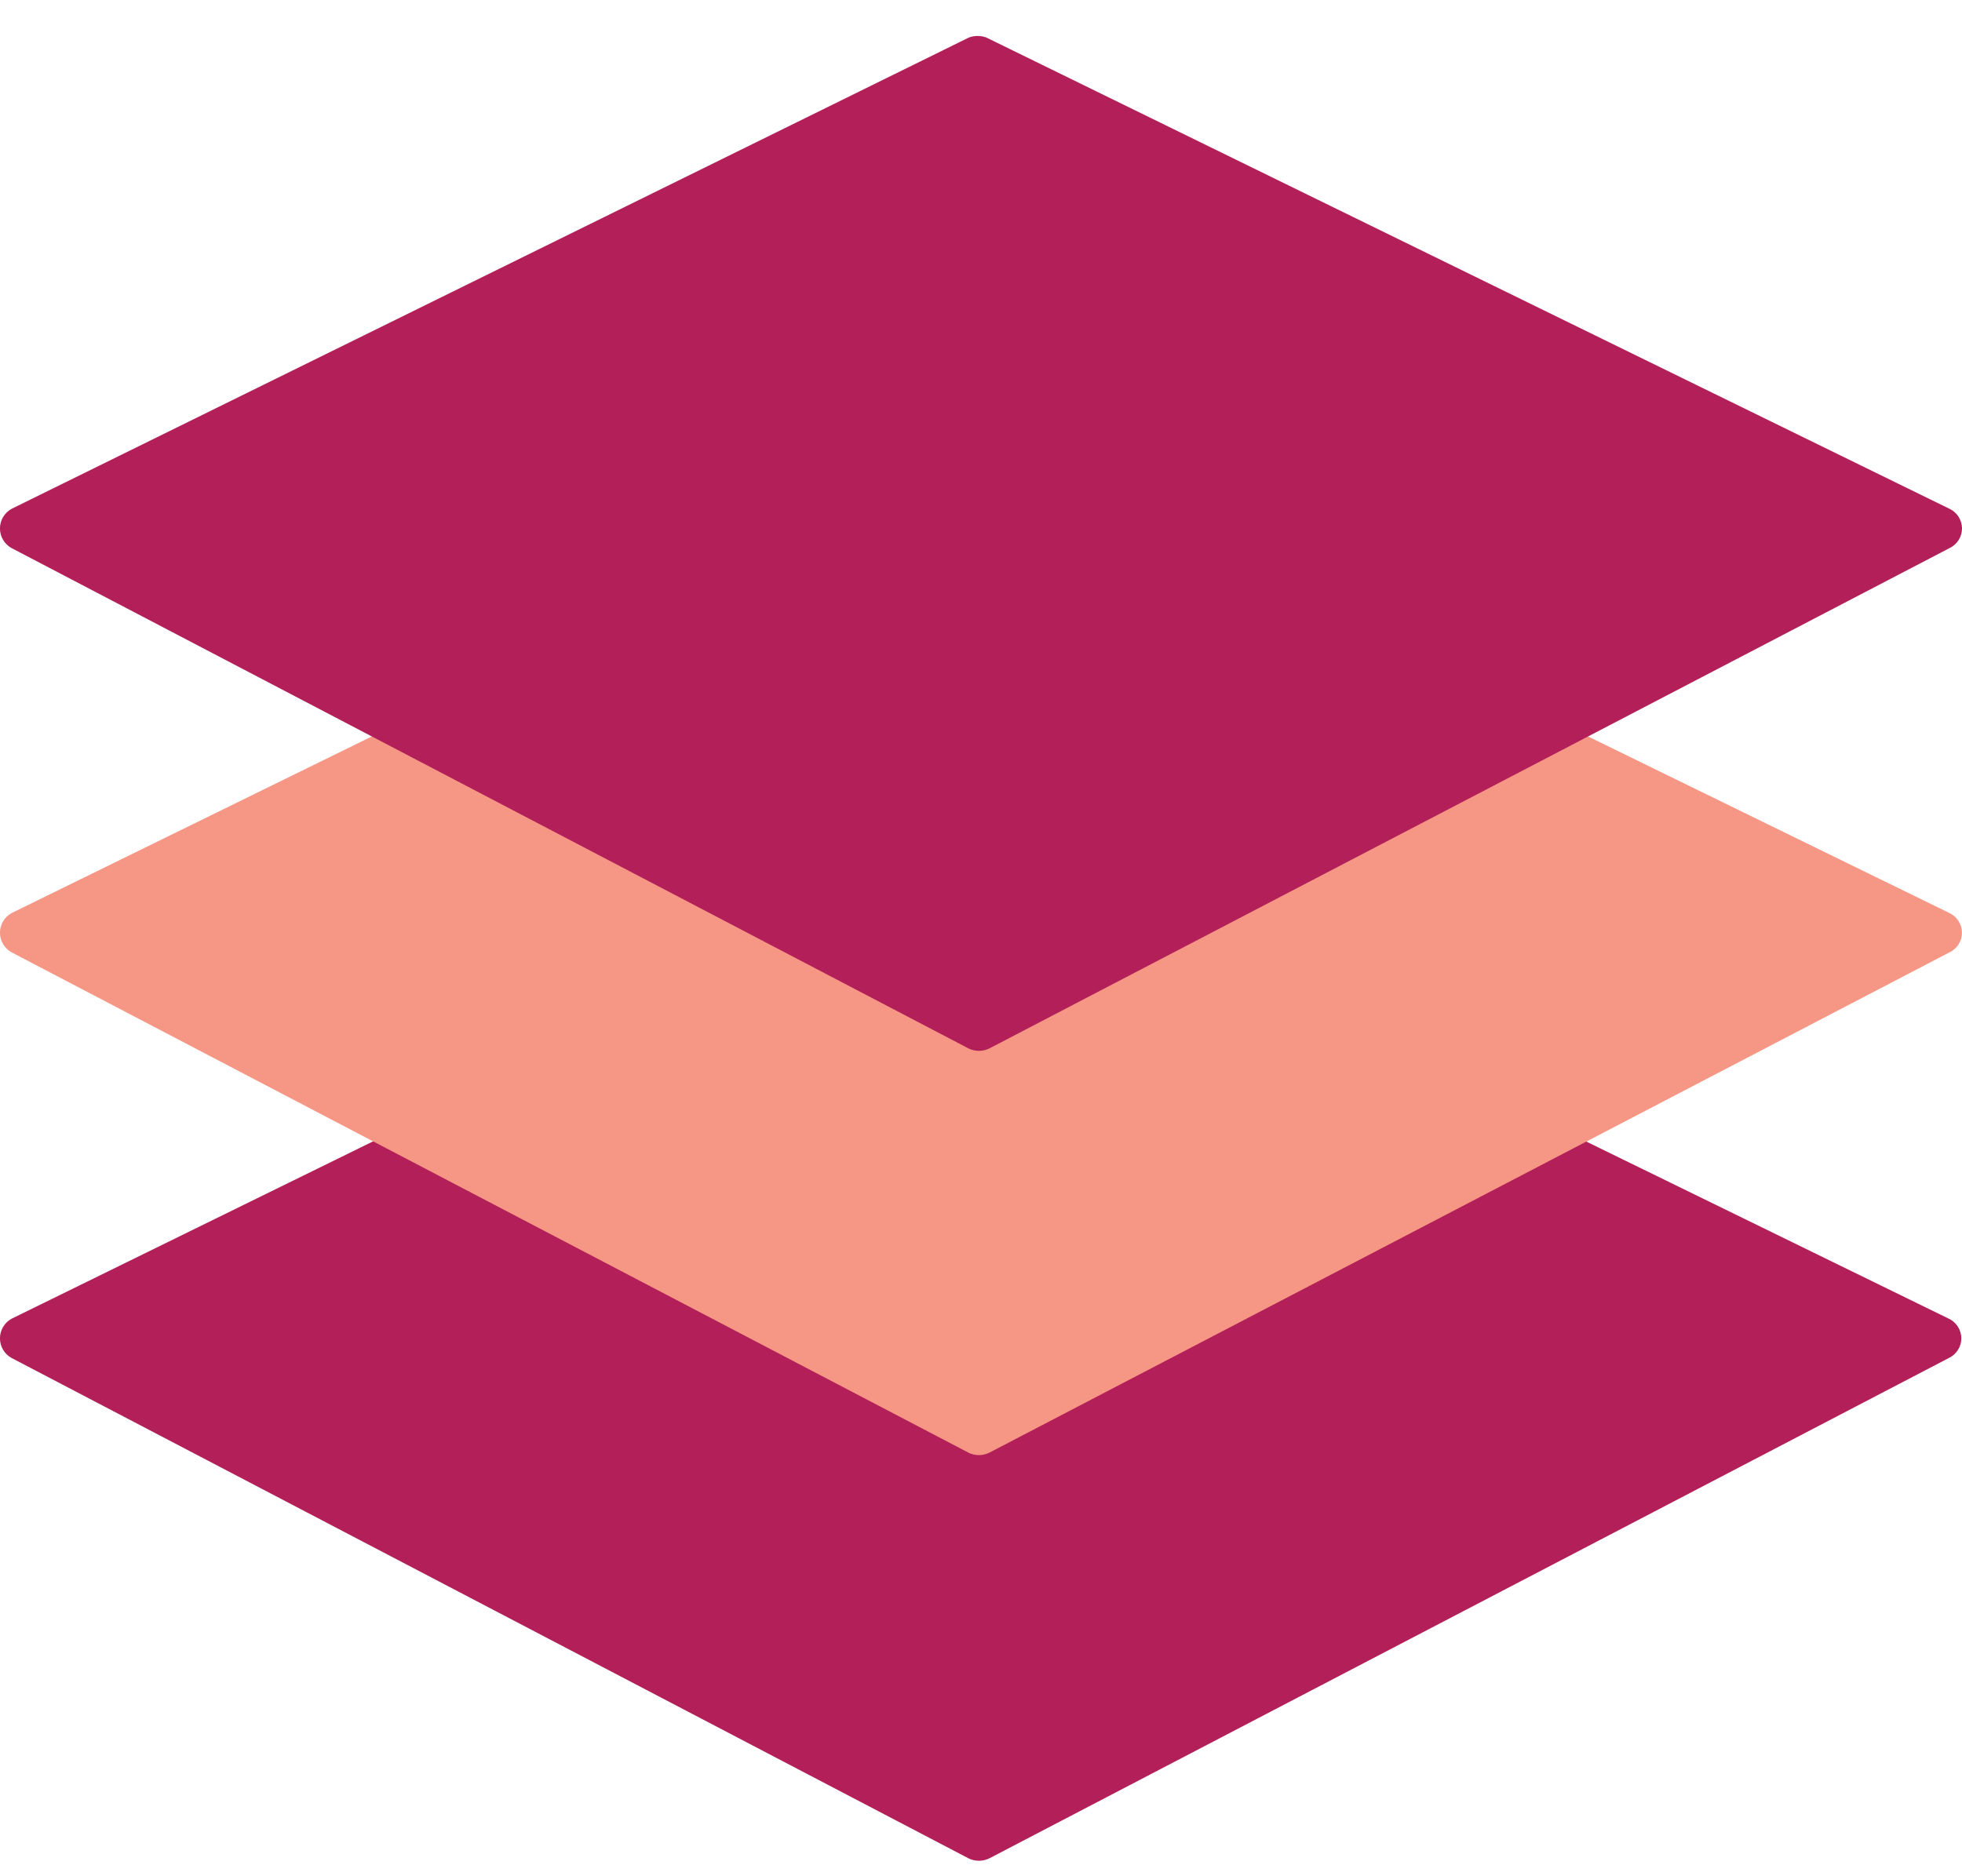
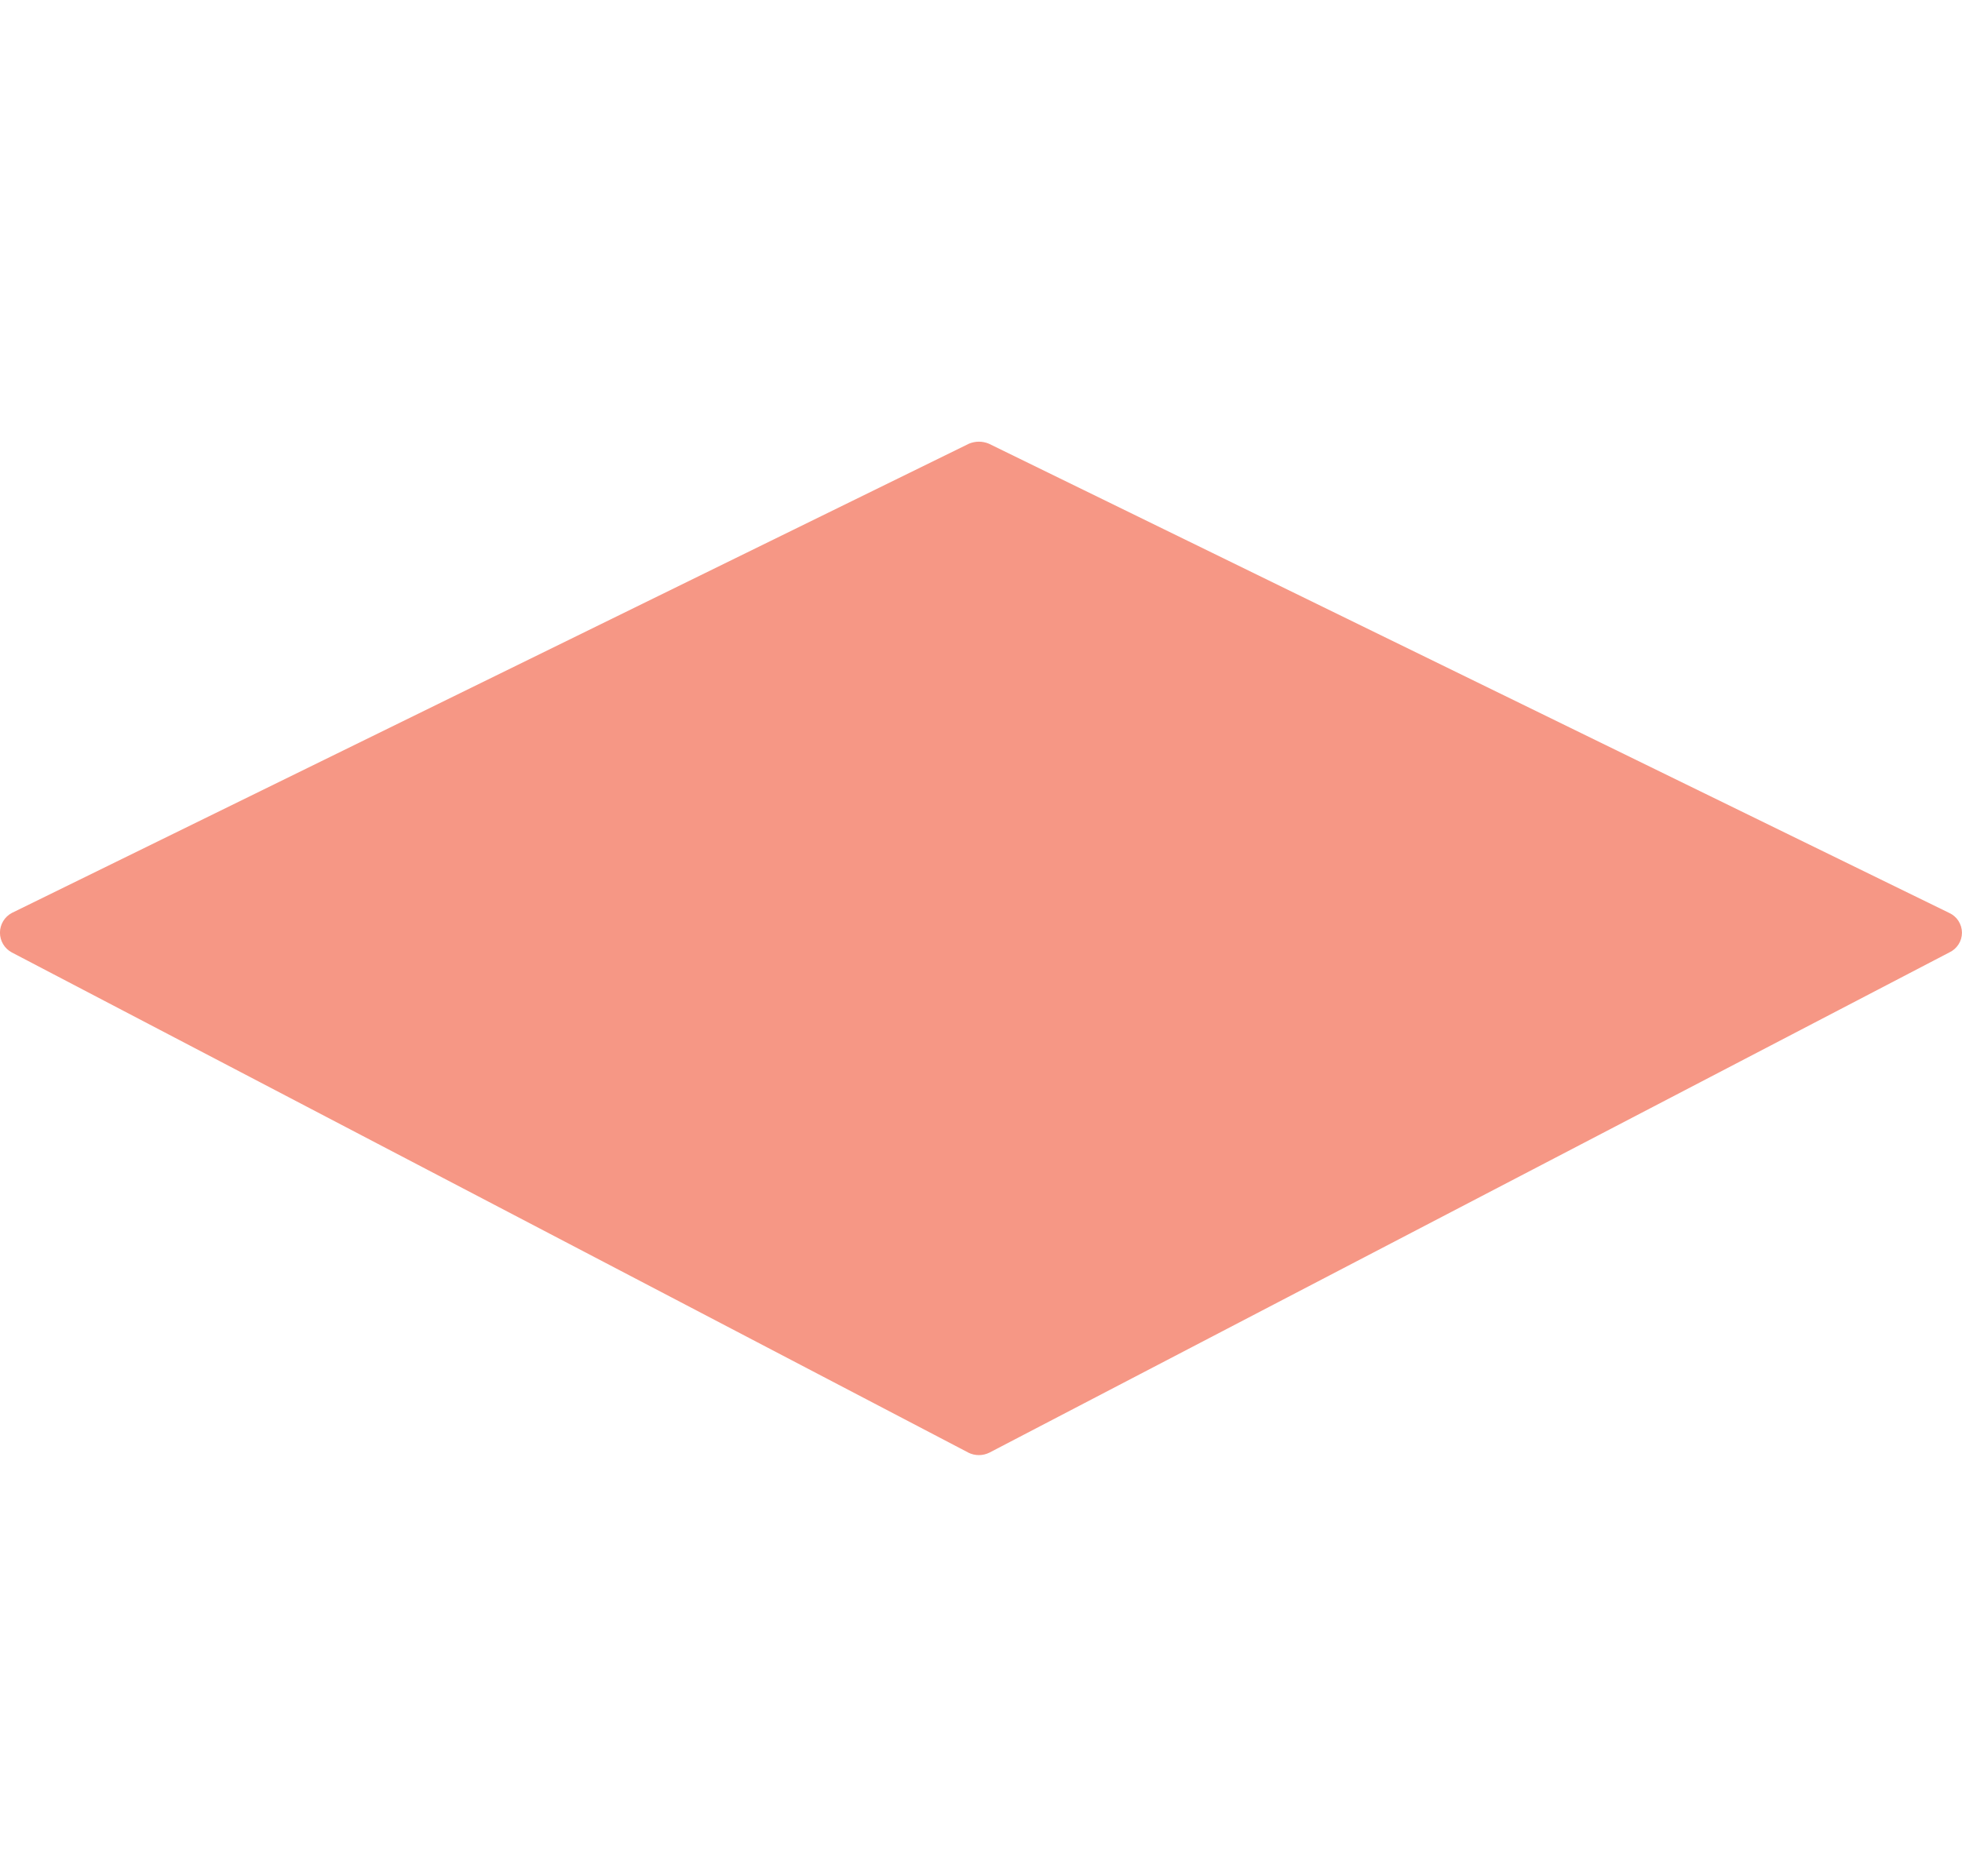
<svg xmlns="http://www.w3.org/2000/svg" width="46" viewBox="0 0 46 44" height="44" fill="none">
-   <path fill="#b21f59" d="m22.705 43.579-22.428-11.73c-.084-.045-.154-.111-.203-.193-.049-.081-.075-.175-.075-.27s.026-.188.075-.27c.049-.082.119-.148.203-.193l22.428-11.006c.073-.03.152-.046.231-.046s.158.016.231.046l22.52 11.006c.089.041.164.106.216.188s.081.177.081.275-.028.193-.081.275c-.053.082-.128.147-.216.188l-22.489 11.73c-.077.038-.161.058-.247.058s-.17-.02-.247-.058z" />
  <path fill="#f69785" d="m22.705 34.066-22.428-11.73c-.084-.045-.154-.111-.203-.193-.049-.082-.075-.175-.075-.27 0-.095.026-.188.075-.27.049-.082.119-.148.203-.193l22.443-11.006c.073-.03.152-.046.231-.046s.158.016.231.046l22.52 11.006c.089.041.164.106.216.188s.081.177.081.275-.028.193-.081.275c-.053.082-.128.147-.216.188l-22.505 11.73c-.077.038-.161.058-.247.058s-.17-.02-.247-.058z" />
-   <path fill="#b21f59" d="m22.705 24.586-22.428-11.73c-.084-.045-.154-.111-.203-.193-.049-.082-.075-.175-.075-.27 0-.095.026-.188.075-.27.049-.081.119-.148.203-.193l22.443-11.052c.13-.046.271-.046.401 0l22.582 11.052c.089.041.164.106.216.188s.081.177.081.275-.028.193-.081.275-.128.147-.216.188l-22.505 11.73c-.077.038-.161.058-.247.058s-.17-.02-.247-.058z" />
</svg>